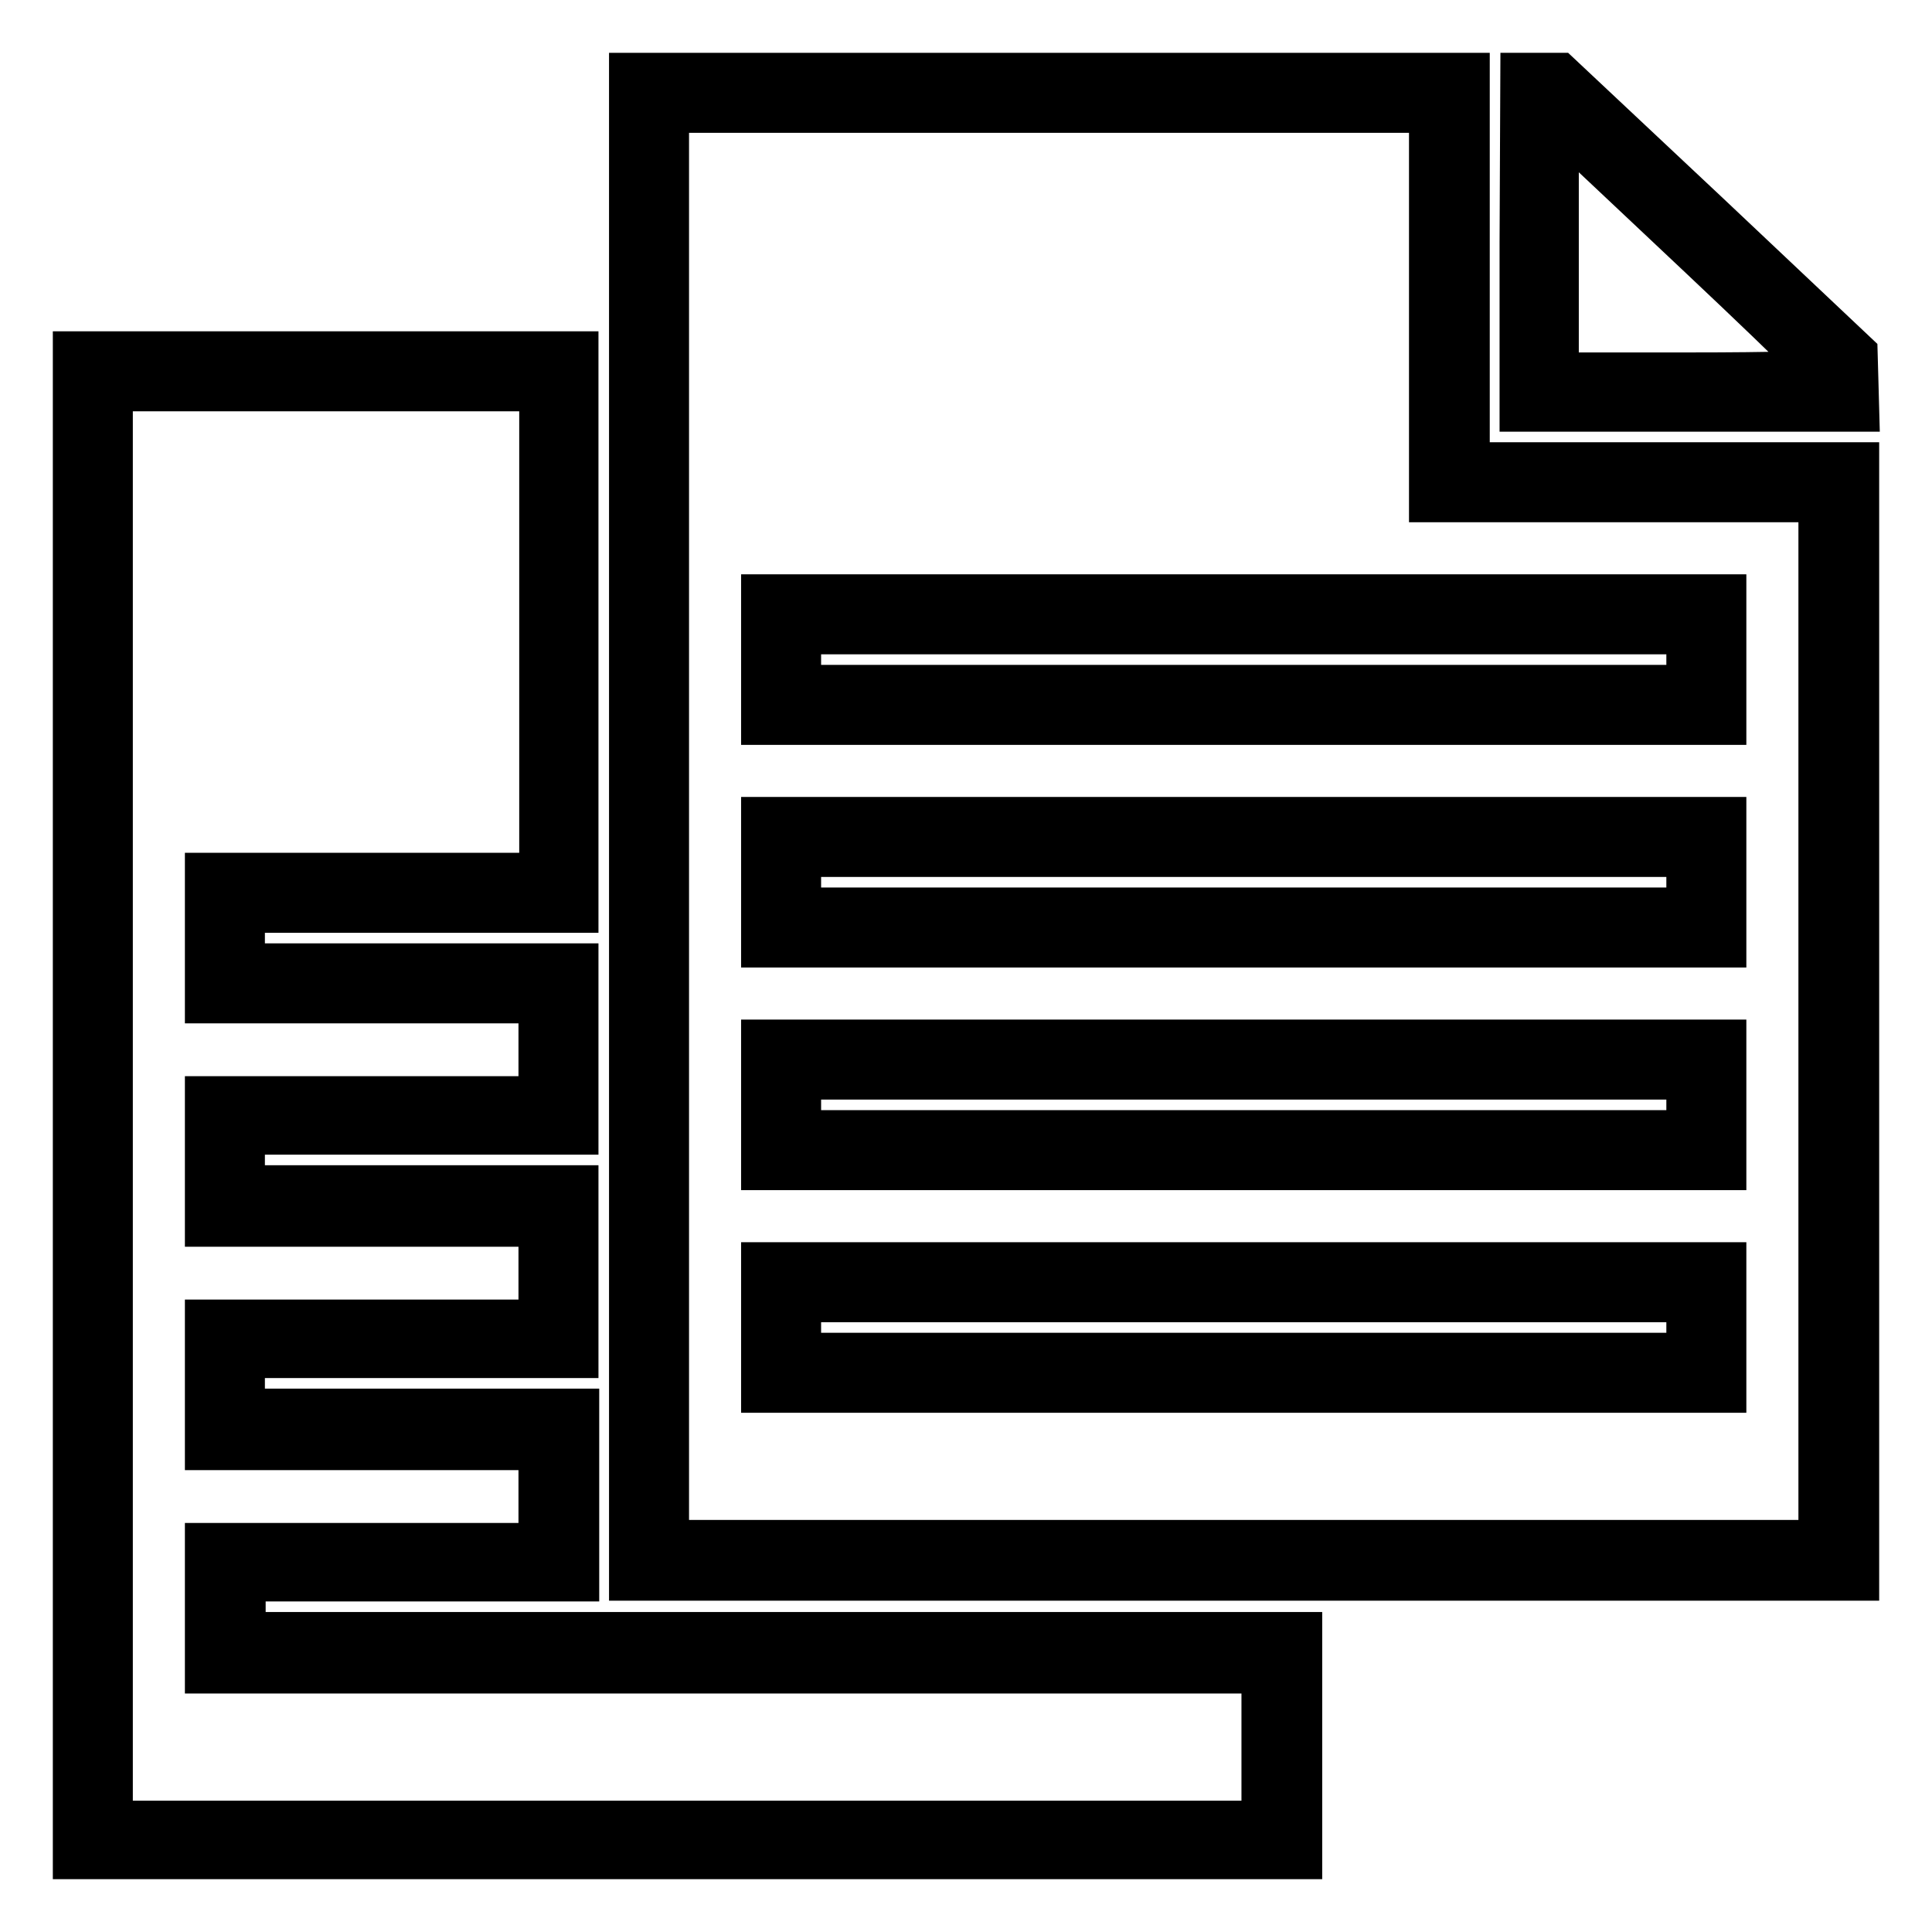
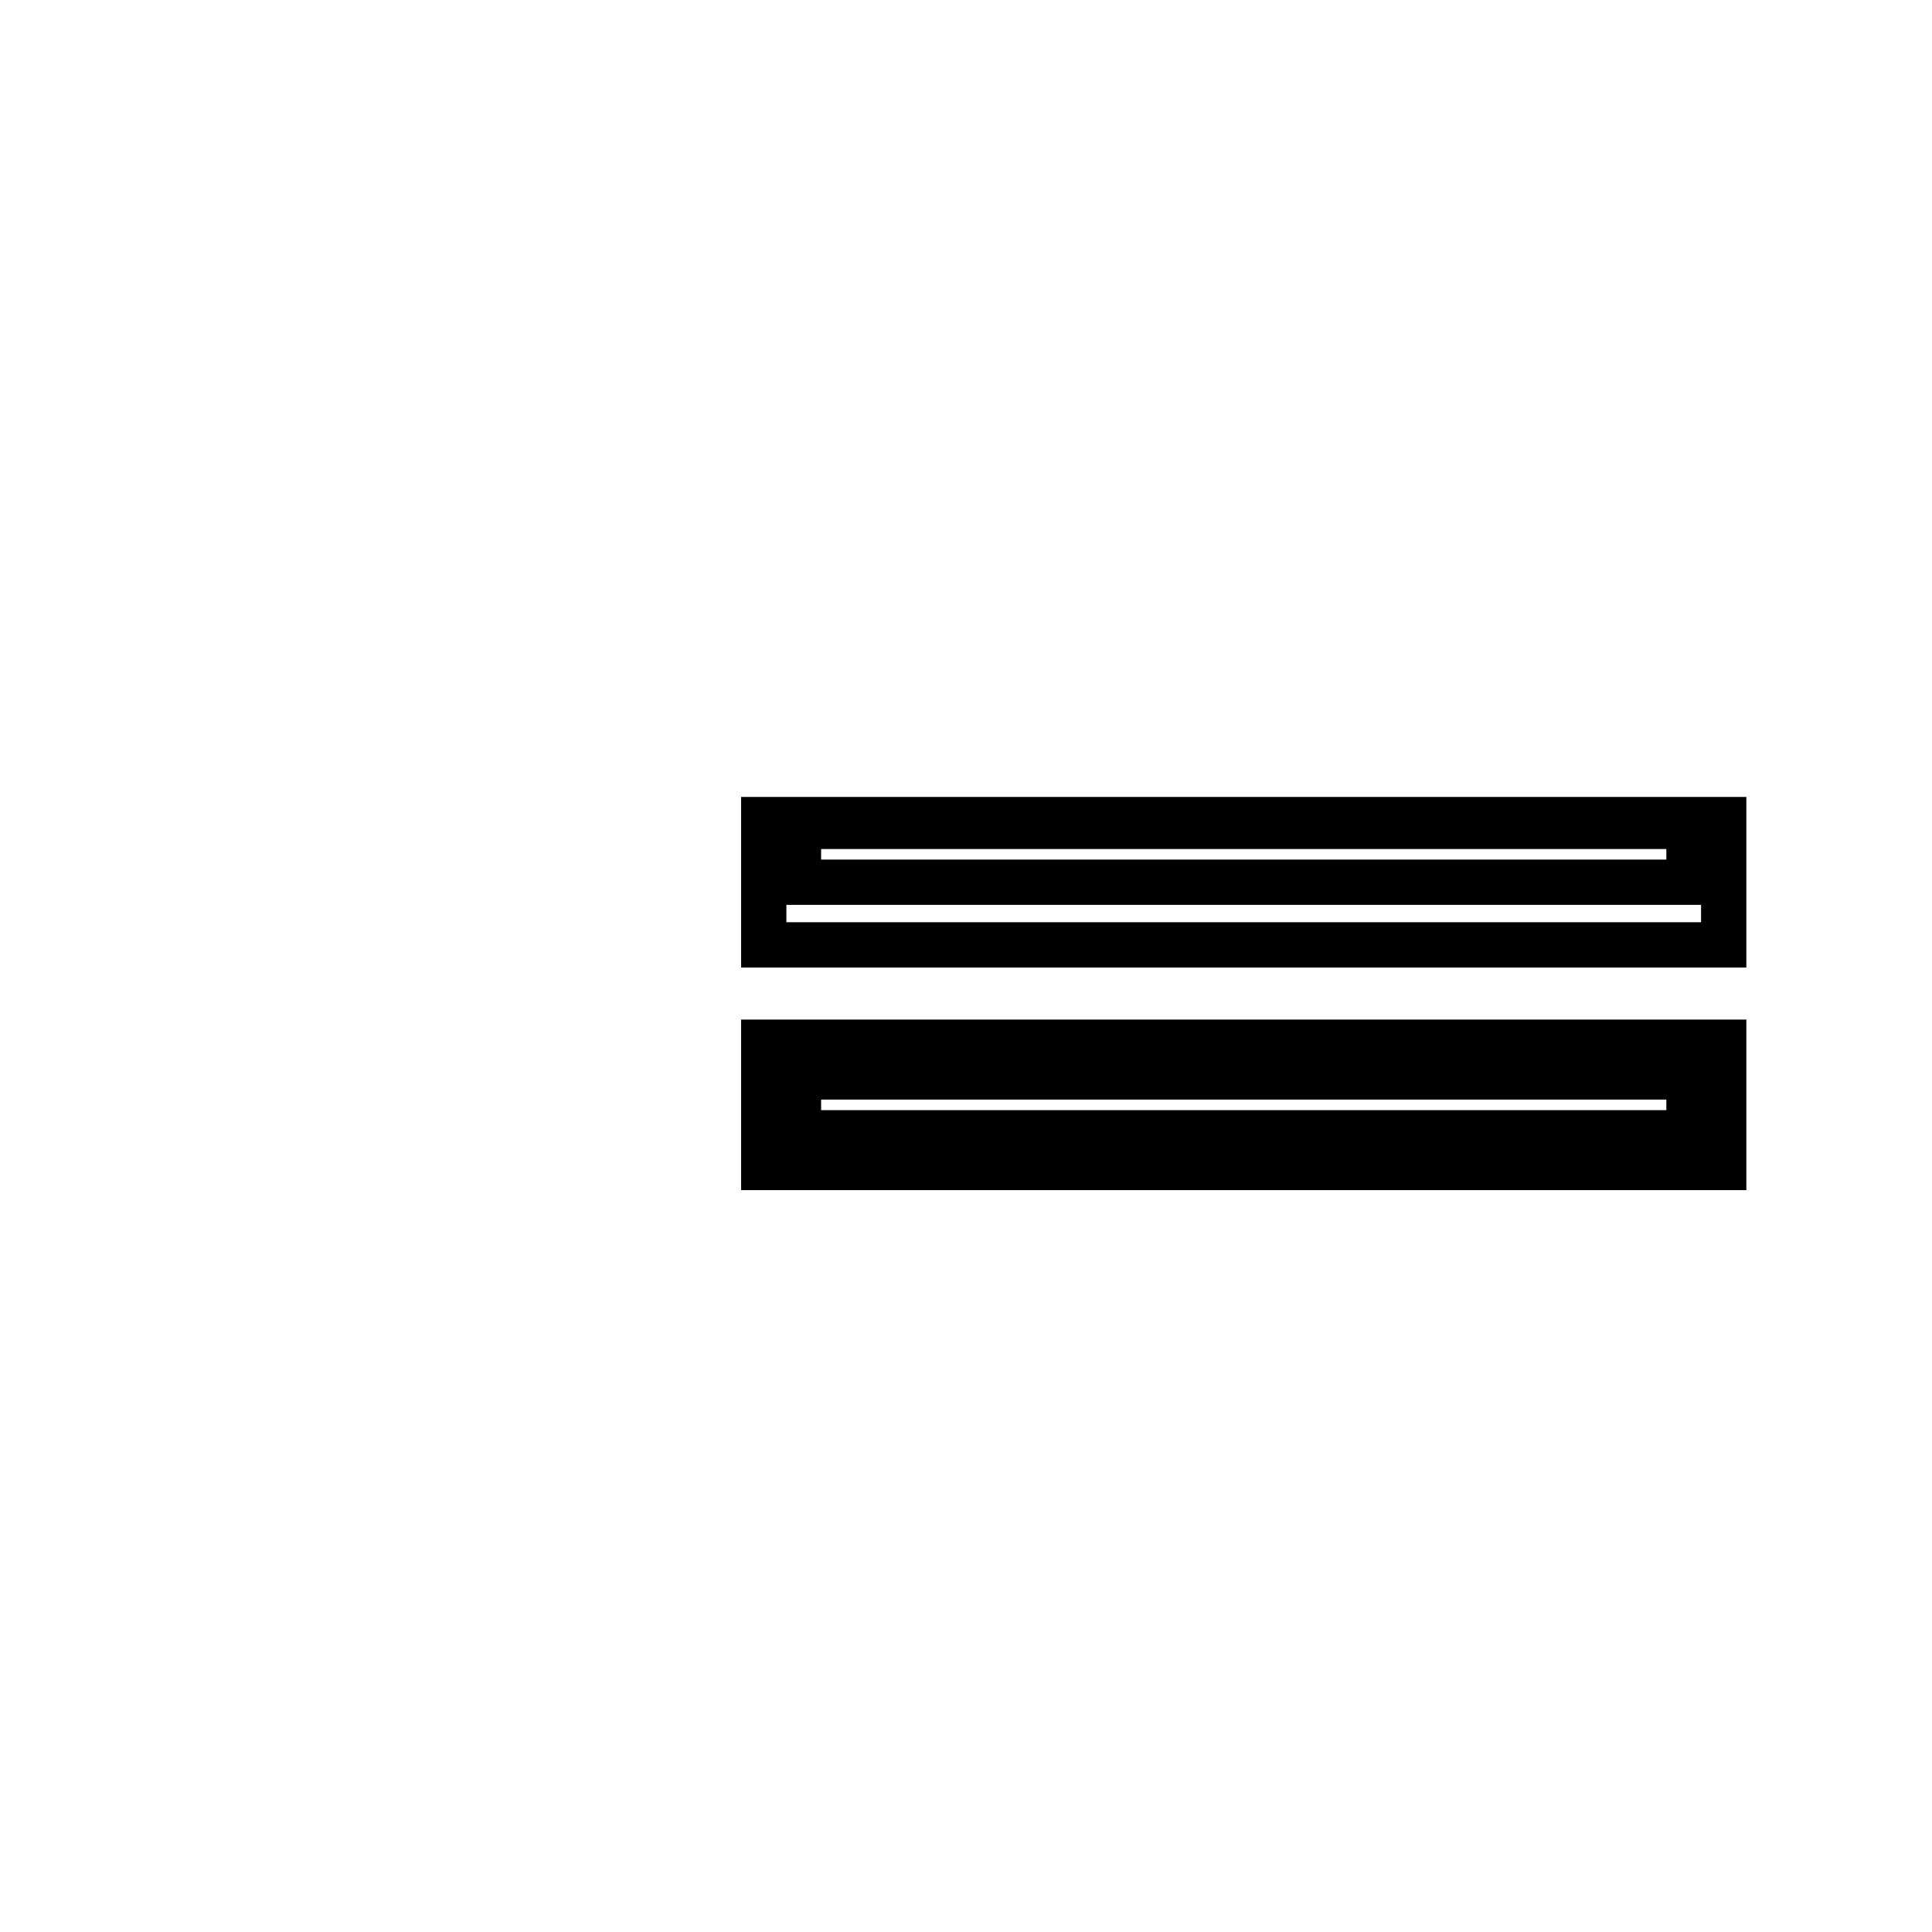
<svg xmlns="http://www.w3.org/2000/svg" version="1.1" x="0px" y="0px" viewBox="0 0 256 256" enable-background="new 0 0 256 256" xml:space="preserve">
  <g>
    <g>
      <g>
-         <path stroke-width="6" fill-opacity="0" stroke="#000000" d="M83.7,109.6v99.5h81.1H246v-73.7V61.6h-25.8h-25.8V35.8V10H139H83.7V109.6z M189.7,40.4v25.8h25.8h25.8v69.1v69.1h-76.5H88.3v-94.9V14.6H139h50.7L189.7,40.4L189.7,40.4z" />
-         <path stroke-width="6" fill-opacity="0" stroke="#000000" d="M101.2,87.4v8.3h63.6h63.6v-8.3v-8.3h-63.6h-63.6V87.4z M223.8,87.4v3.7h-59h-59v-3.7v-3.7h59h59V87.4z" />
-         <path stroke-width="6" fill-opacity="0" stroke="#000000" d="M101.2,116.9v8.3h63.6h63.6v-8.3v-8.3h-63.6h-63.6V116.9z M223.8,116.9v3.7h-59h-59v-3.7v-3.7h59h59V116.9z" />
+         <path stroke-width="6" fill-opacity="0" stroke="#000000" d="M101.2,116.9v8.3h63.6h63.6v-8.3v-8.3h-63.6h-63.6V116.9z M223.8,116.9h-59h-59v-3.7v-3.7h59h59V116.9z" />
        <path stroke-width="6" fill-opacity="0" stroke="#000000" d="M101.2,146.4v8.3h63.6h63.6v-8.3v-8.3h-63.6h-63.6V146.4z M223.8,146.4v3.7h-59h-59v-3.7v-3.7h59h59V146.4z" />
-         <path stroke-width="6" fill-opacity="0" stroke="#000000" d="M101.2,175.9v8.3h63.6h63.6v-8.3v-8.3h-63.6h-63.6V175.9z M223.8,175.9v3.7h-59h-59v-3.7v-3.7h59h59V175.9z" />
-         <path stroke-width="6" fill-opacity="0" stroke="#000000" d="M201.7,32.1v22.1h22.1H246l-0.1-3.7l-0.1-3.6l-19.6-18.5L206.6,10h-2.4h-2.4L201.7,32.1L201.7,32.1z M230.2,38.5c6,5.7,10.9,10.5,11,10.7c0.1,0.3-5.9,0.5-17.4,0.5h-17.6V32.8V15.9l6.5,6.1C216.4,25.5,224.2,32.8,230.2,38.5z" />
-         <path stroke-width="6" fill-opacity="0" stroke="#000000" d="M10,146.4V246h81.1h81.1v-14.7v-14.7h-70h-70v-3.7v-3.7h22.1h22.1V198V187H54.2H32.1v-3.7v-3.7h22.1h22.1v-11.1v-11.1H54.2H32.1v-3.7v-3.7h22.1h22.1v-11.1V128H54.2H32.1v-3.7v-3.7h22.1h22.1V83.8V46.9H43.2H10V146.4z M71.8,83.8V116H49.6H27.5v8.3v8.3h22.1h22.1v6.5v6.5H49.6H27.5v8.3v8.3h22.1h22.1v6.5v6.5H49.6H27.5v8.3v8.3h22.1h22.1v6.5v6.5H49.6H27.5v8.3v8.3h70h70v10.1v10.1H91.1H14.6v-94.9V51.5h28.6h28.6L71.8,83.8L71.8,83.8z" />
      </g>
    </g>
  </g>
</svg>